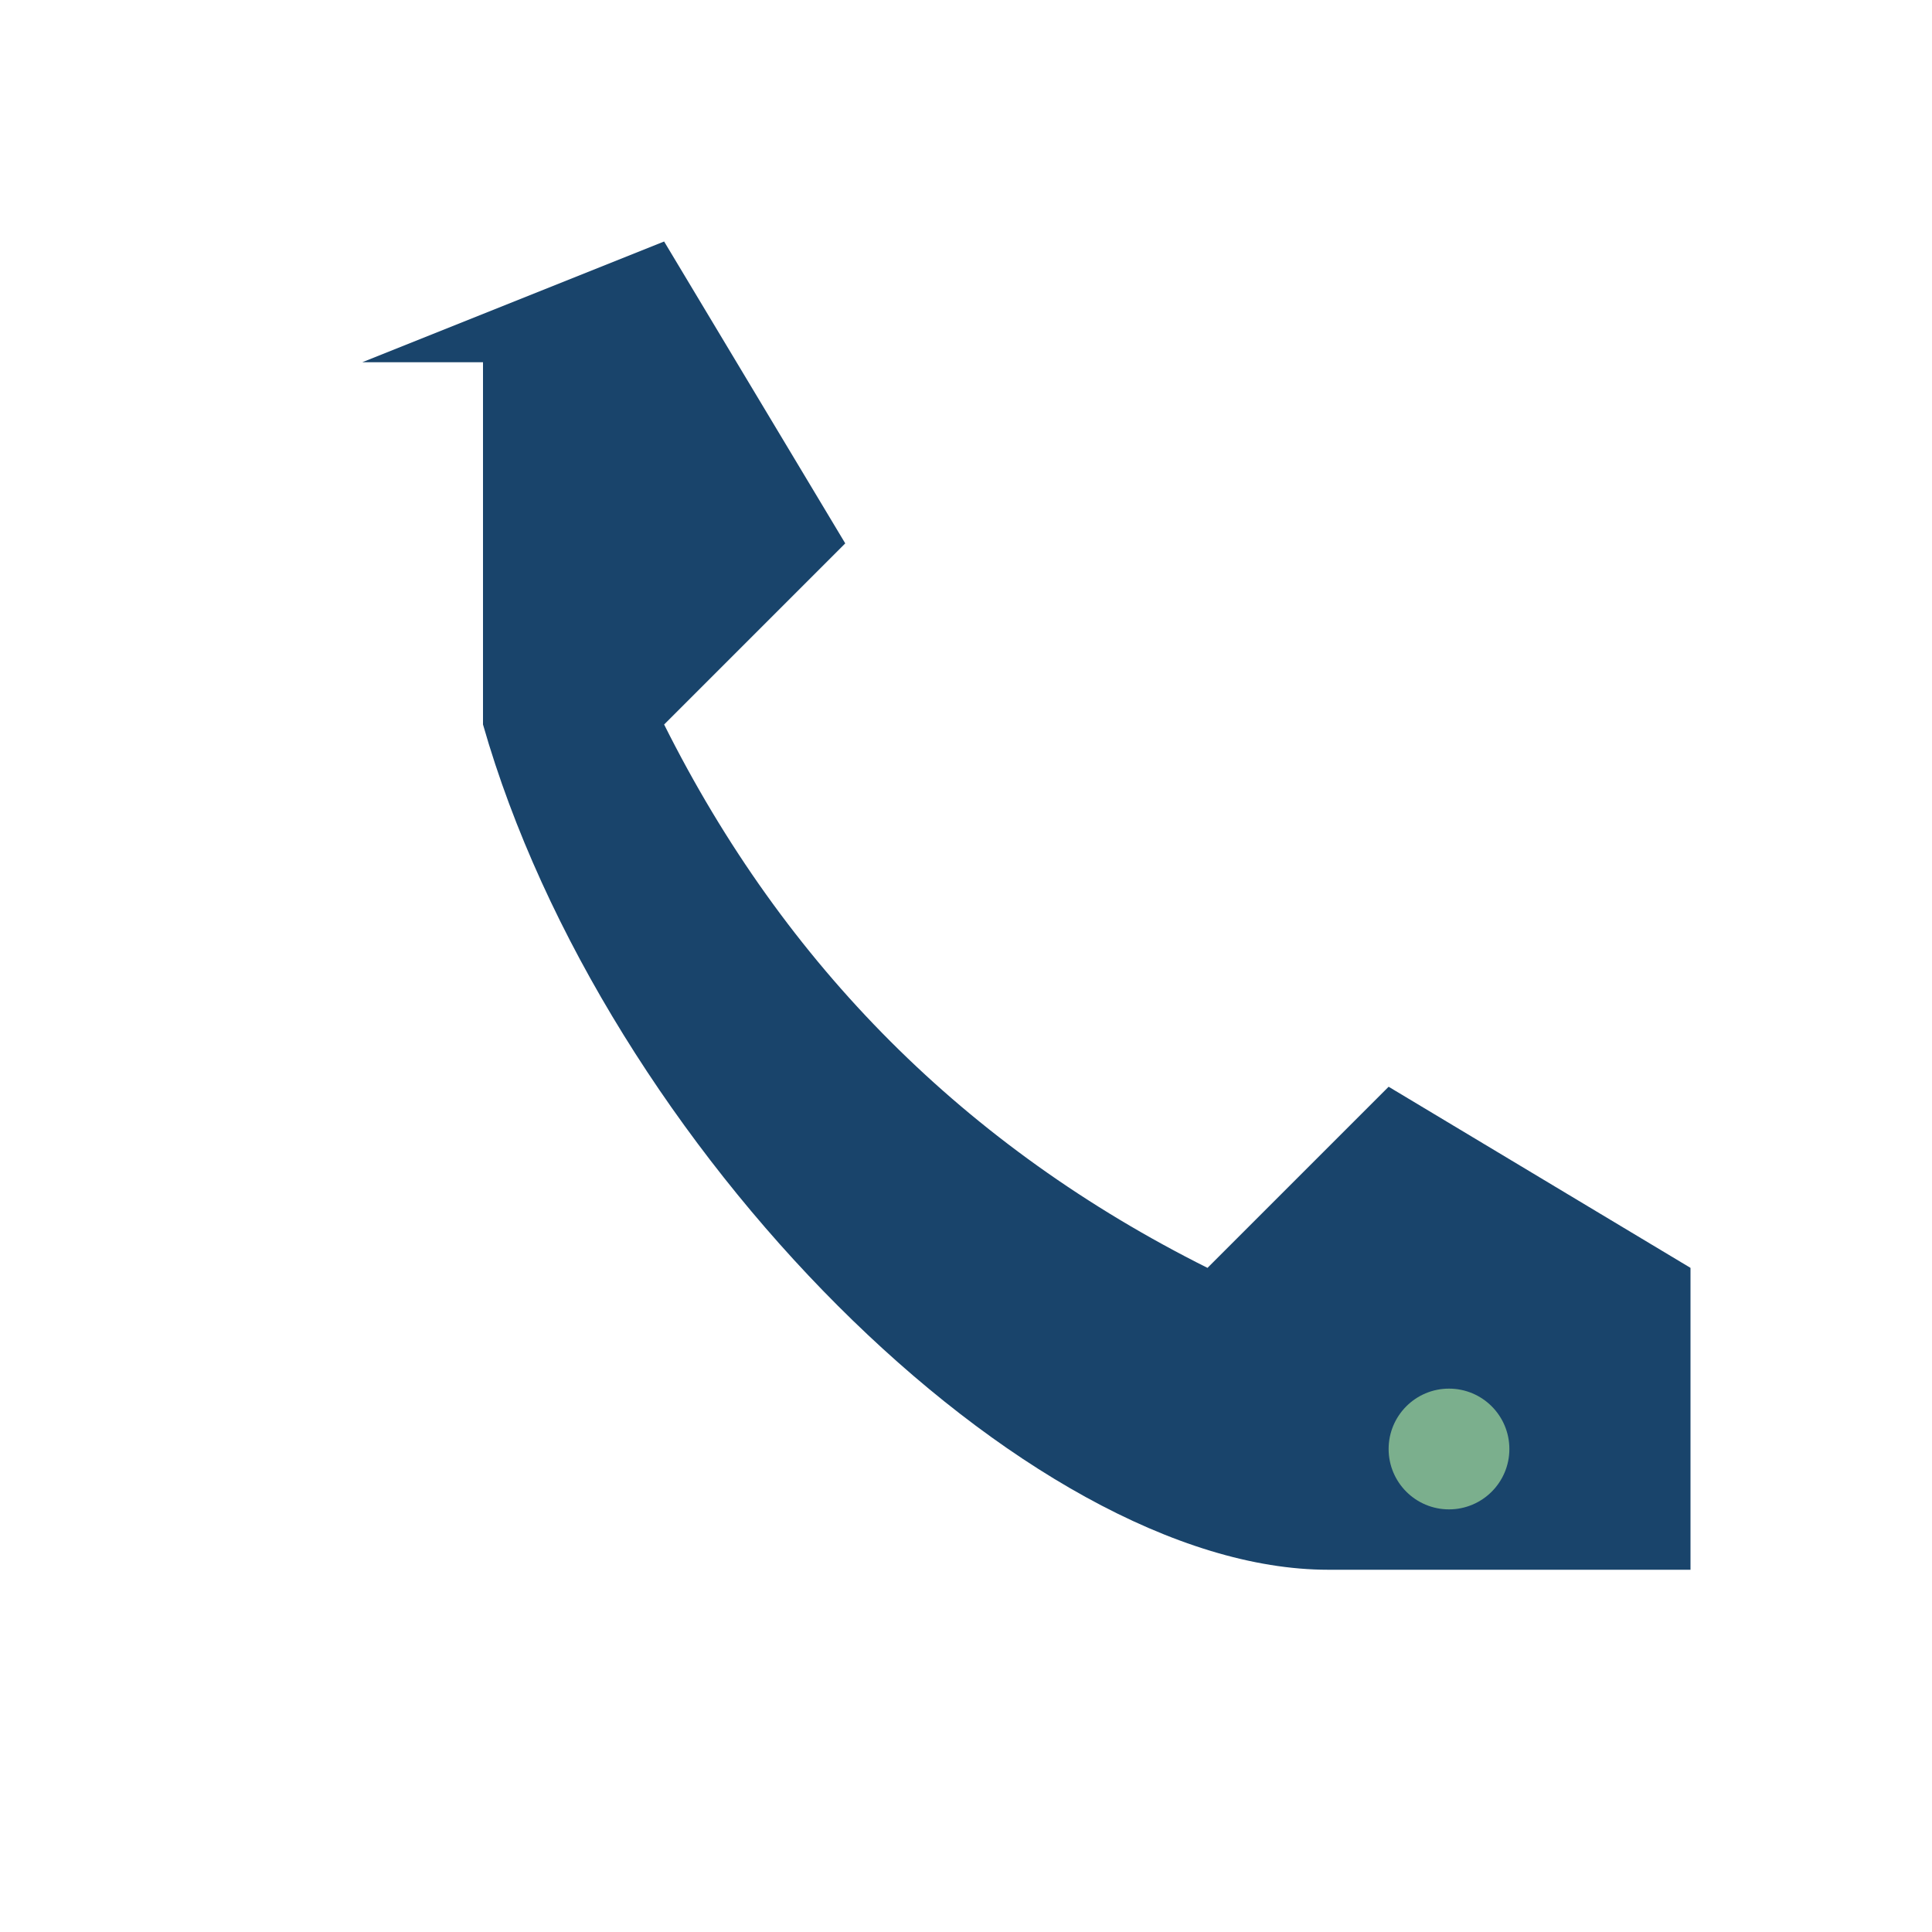
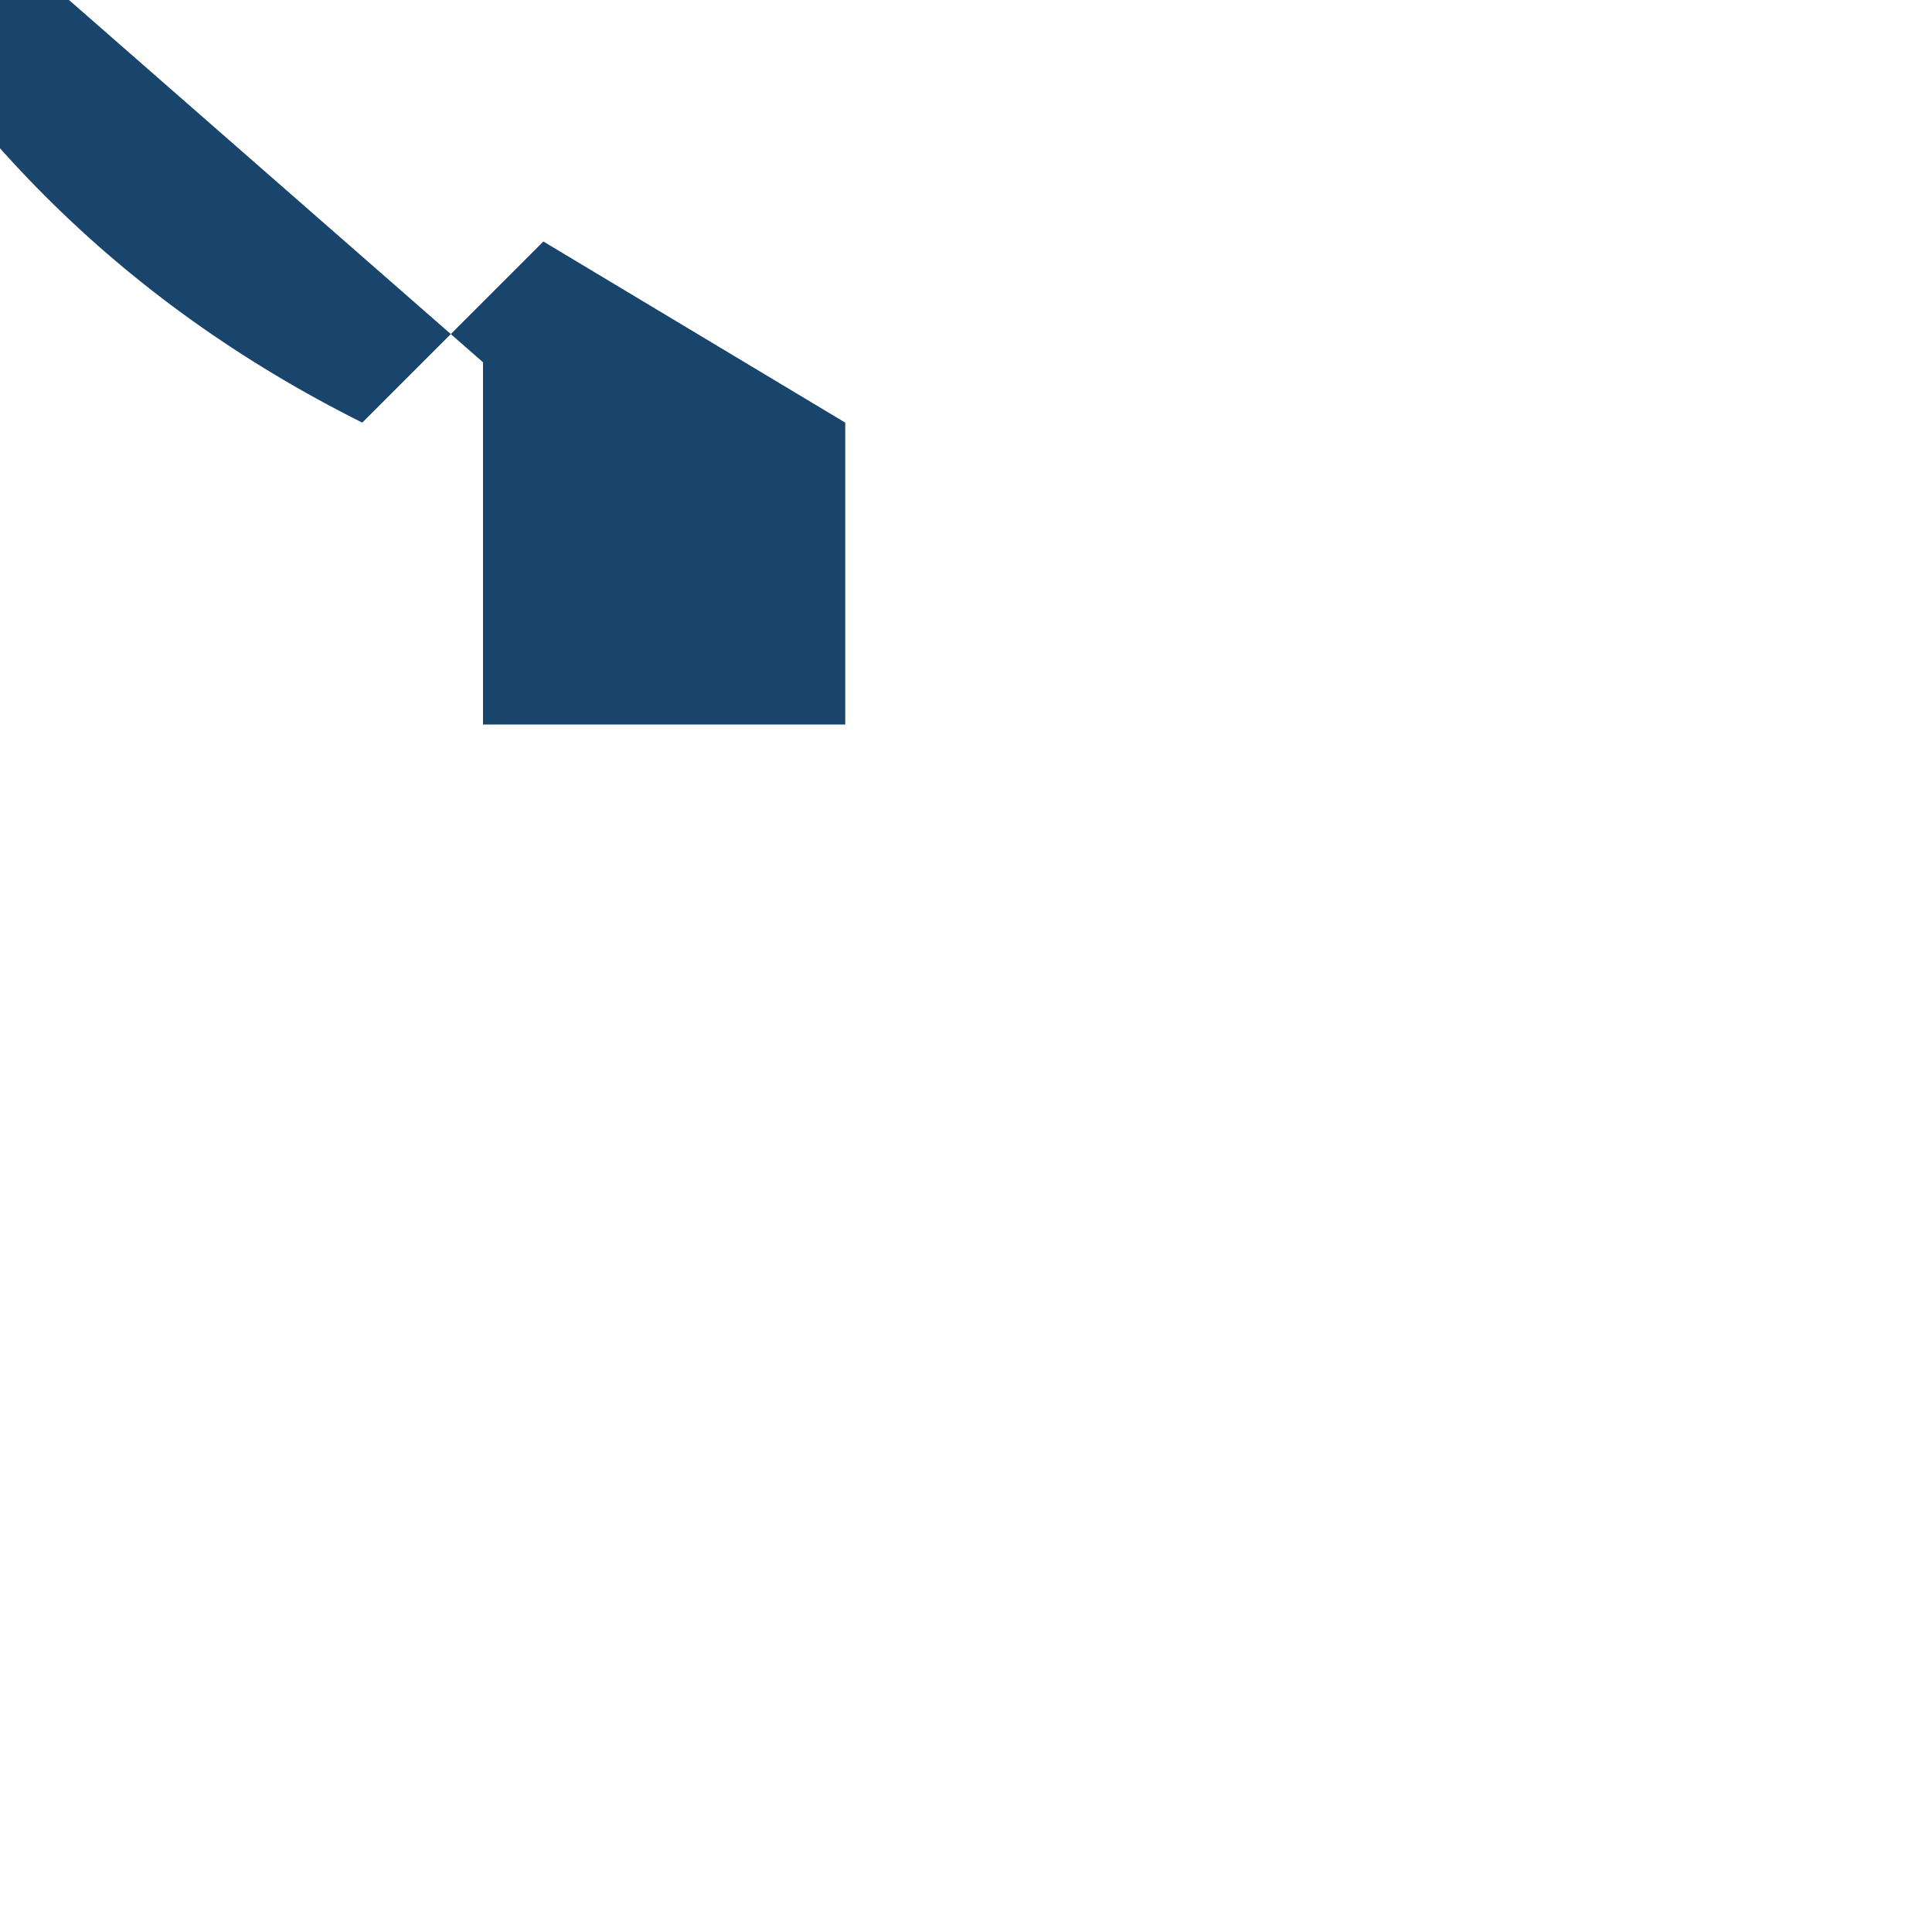
<svg xmlns="http://www.w3.org/2000/svg" width="32" height="32" viewBox="0 0 32 32">
-   <path d="M8 6v6c2 7 9 14 14 14h6v-5l-5-3-3 3c-4-2-7-5-9-9l3-3-3-5-5 2z" fill="#19446b" />
-   <circle cx="24" cy="24" r="1" fill="#7BAF8D" />
+   <path d="M8 6v6h6v-5l-5-3-3 3c-4-2-7-5-9-9l3-3-3-5-5 2z" fill="#19446b" />
</svg>